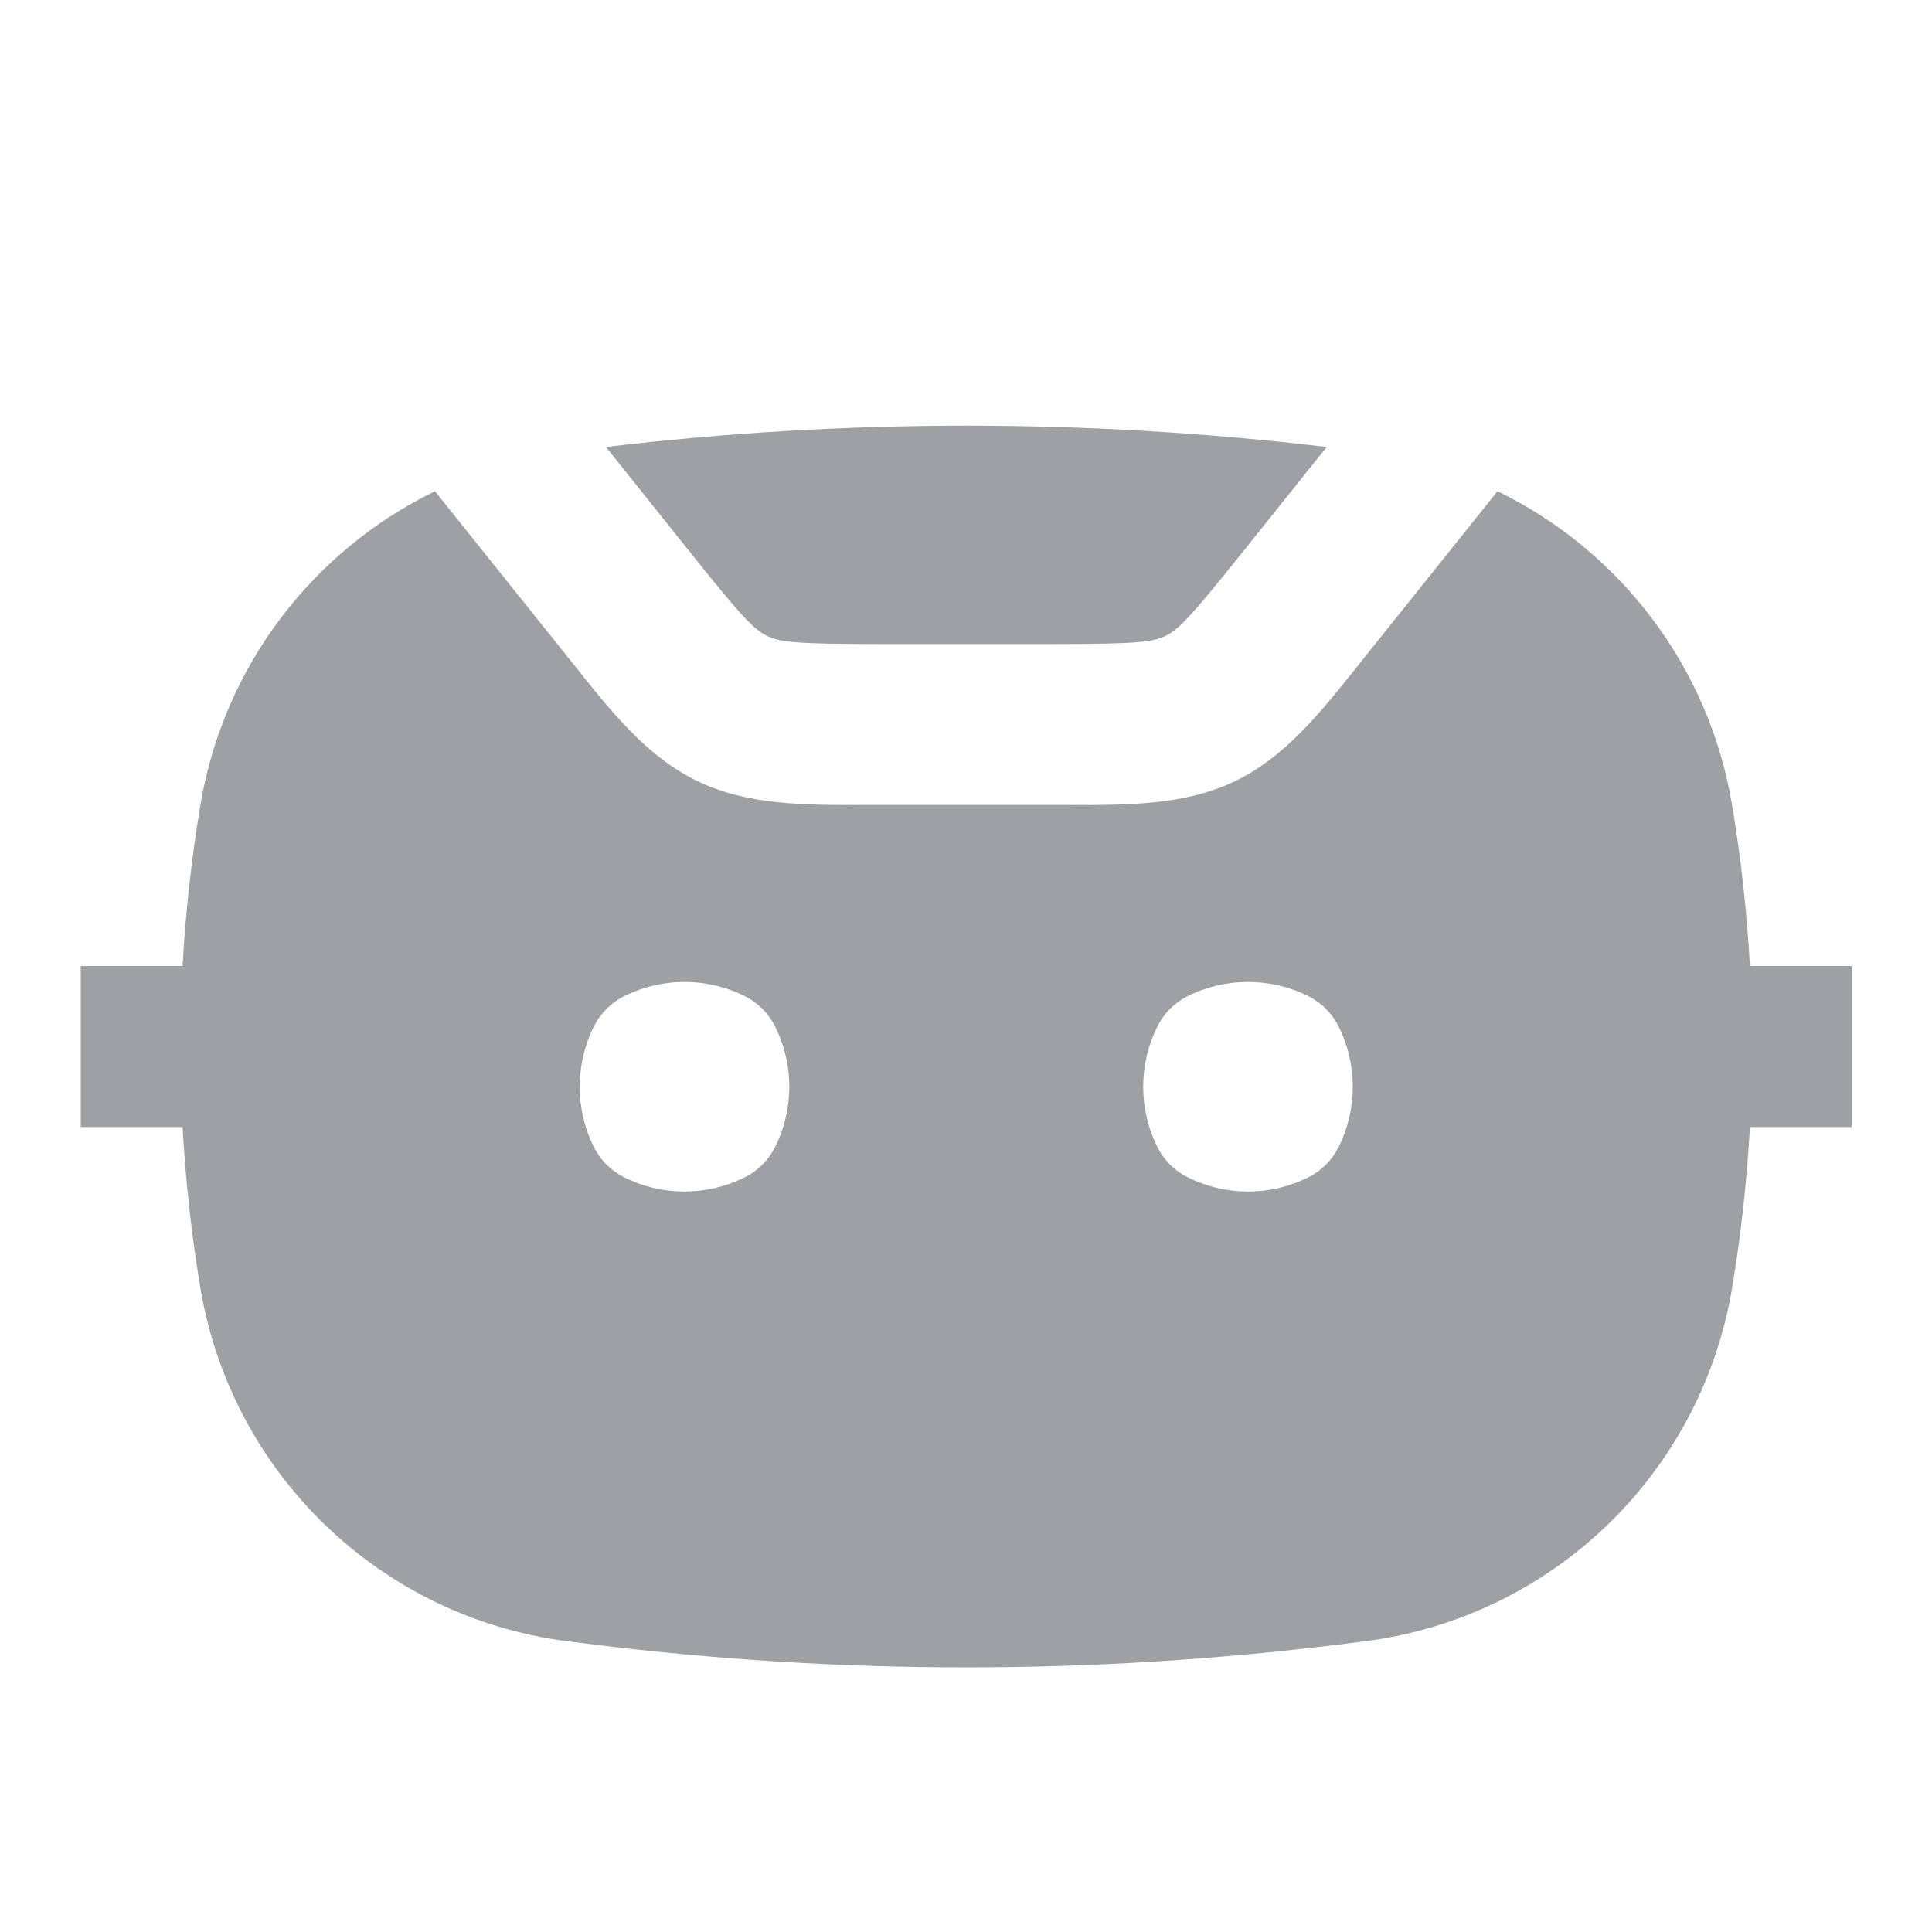
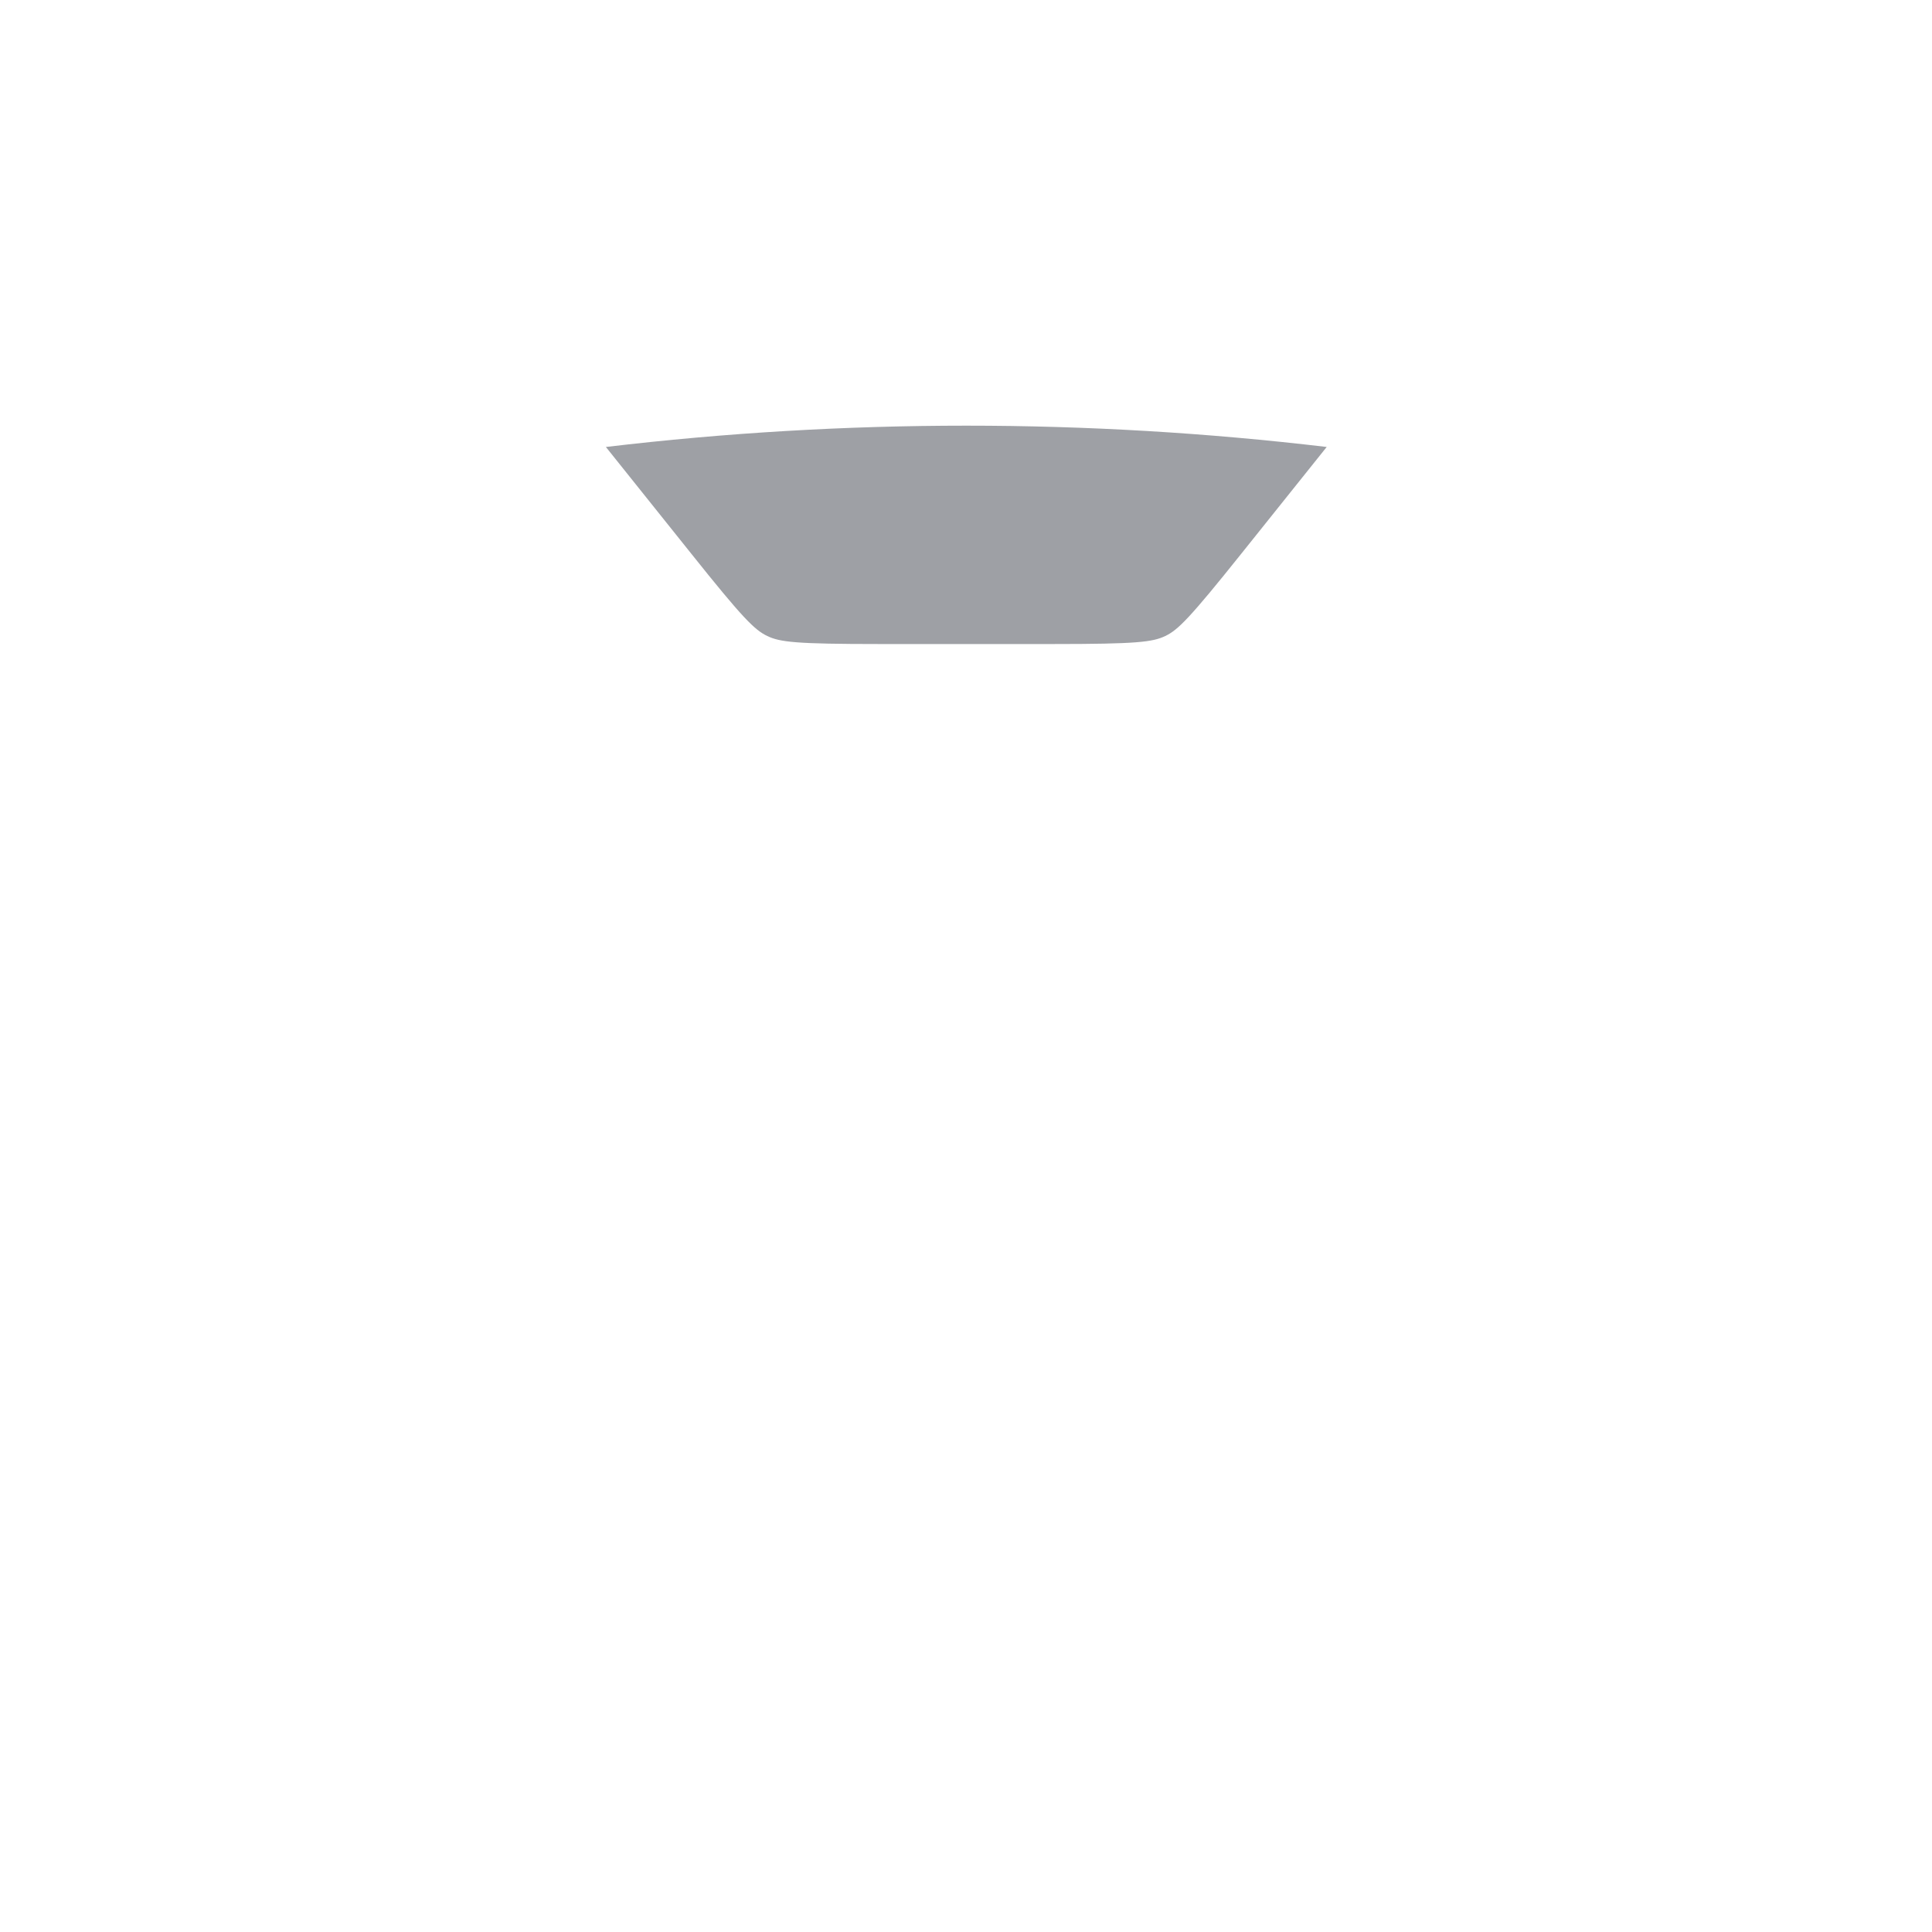
<svg xmlns="http://www.w3.org/2000/svg" width="20" height="20" viewBox="0 0 20 20" fill="none">
-   <path fill-rule="evenodd" clip-rule="evenodd" d="M4.503 5.085L5.851 6.769L5.935 6.874C6.341 7.384 6.702 7.837 7.221 8.087C7.739 8.336 8.318 8.335 8.97 8.333L9.105 8.333H10.9L11.035 8.333C11.687 8.335 12.266 8.336 12.784 8.087C13.303 7.837 13.664 7.384 14.07 6.874L14.154 6.769L15.502 5.085C16.764 5.699 17.691 6.894 17.931 8.336C18.023 8.888 18.084 9.443 18.115 10H19.169V11.667H18.115C18.084 12.223 18.023 12.779 17.931 13.331C17.61 15.26 16.058 16.75 14.117 16.992L13.925 17.016C11.32 17.342 8.685 17.342 6.08 17.016L5.888 16.992C3.947 16.75 2.396 15.26 2.074 13.331C1.982 12.779 1.921 12.223 1.89 11.667H0.836V10H1.89C1.921 9.443 1.982 8.888 2.074 8.336C2.314 6.894 3.241 5.699 4.503 5.085ZM6.148 10.625C6.216 10.49 6.326 10.38 6.461 10.312C6.854 10.116 7.317 10.116 7.711 10.312C7.846 10.38 7.956 10.49 8.023 10.625C8.22 11.018 8.22 11.482 8.023 11.875C7.956 12.01 7.846 12.12 7.711 12.187C7.317 12.384 6.854 12.384 6.461 12.187C6.326 12.12 6.216 12.01 6.148 11.875C5.952 11.482 5.952 11.018 6.148 10.625ZM12.294 10.312C12.159 10.38 12.049 10.49 11.982 10.625C11.785 11.018 11.785 11.482 11.982 11.875C12.049 12.01 12.159 12.12 12.294 12.187C12.688 12.384 13.151 12.384 13.544 12.187C13.68 12.12 13.789 12.01 13.857 11.875C14.053 11.482 14.053 11.018 13.857 10.625C13.789 10.49 13.68 10.38 13.544 10.312C13.151 10.116 12.688 10.116 12.294 10.312Z" fill="#9EA0A5" />
  <path d="M6.272 4.627L7.153 5.728C7.694 6.406 7.812 6.521 7.943 6.584C8.074 6.647 8.237 6.667 9.105 6.667H10.9C11.768 6.667 11.931 6.647 12.063 6.584C12.194 6.521 12.311 6.406 12.853 5.728L13.734 4.627C11.255 4.333 8.75 4.333 6.272 4.627Z" fill="#9EA0A5" />
</svg>